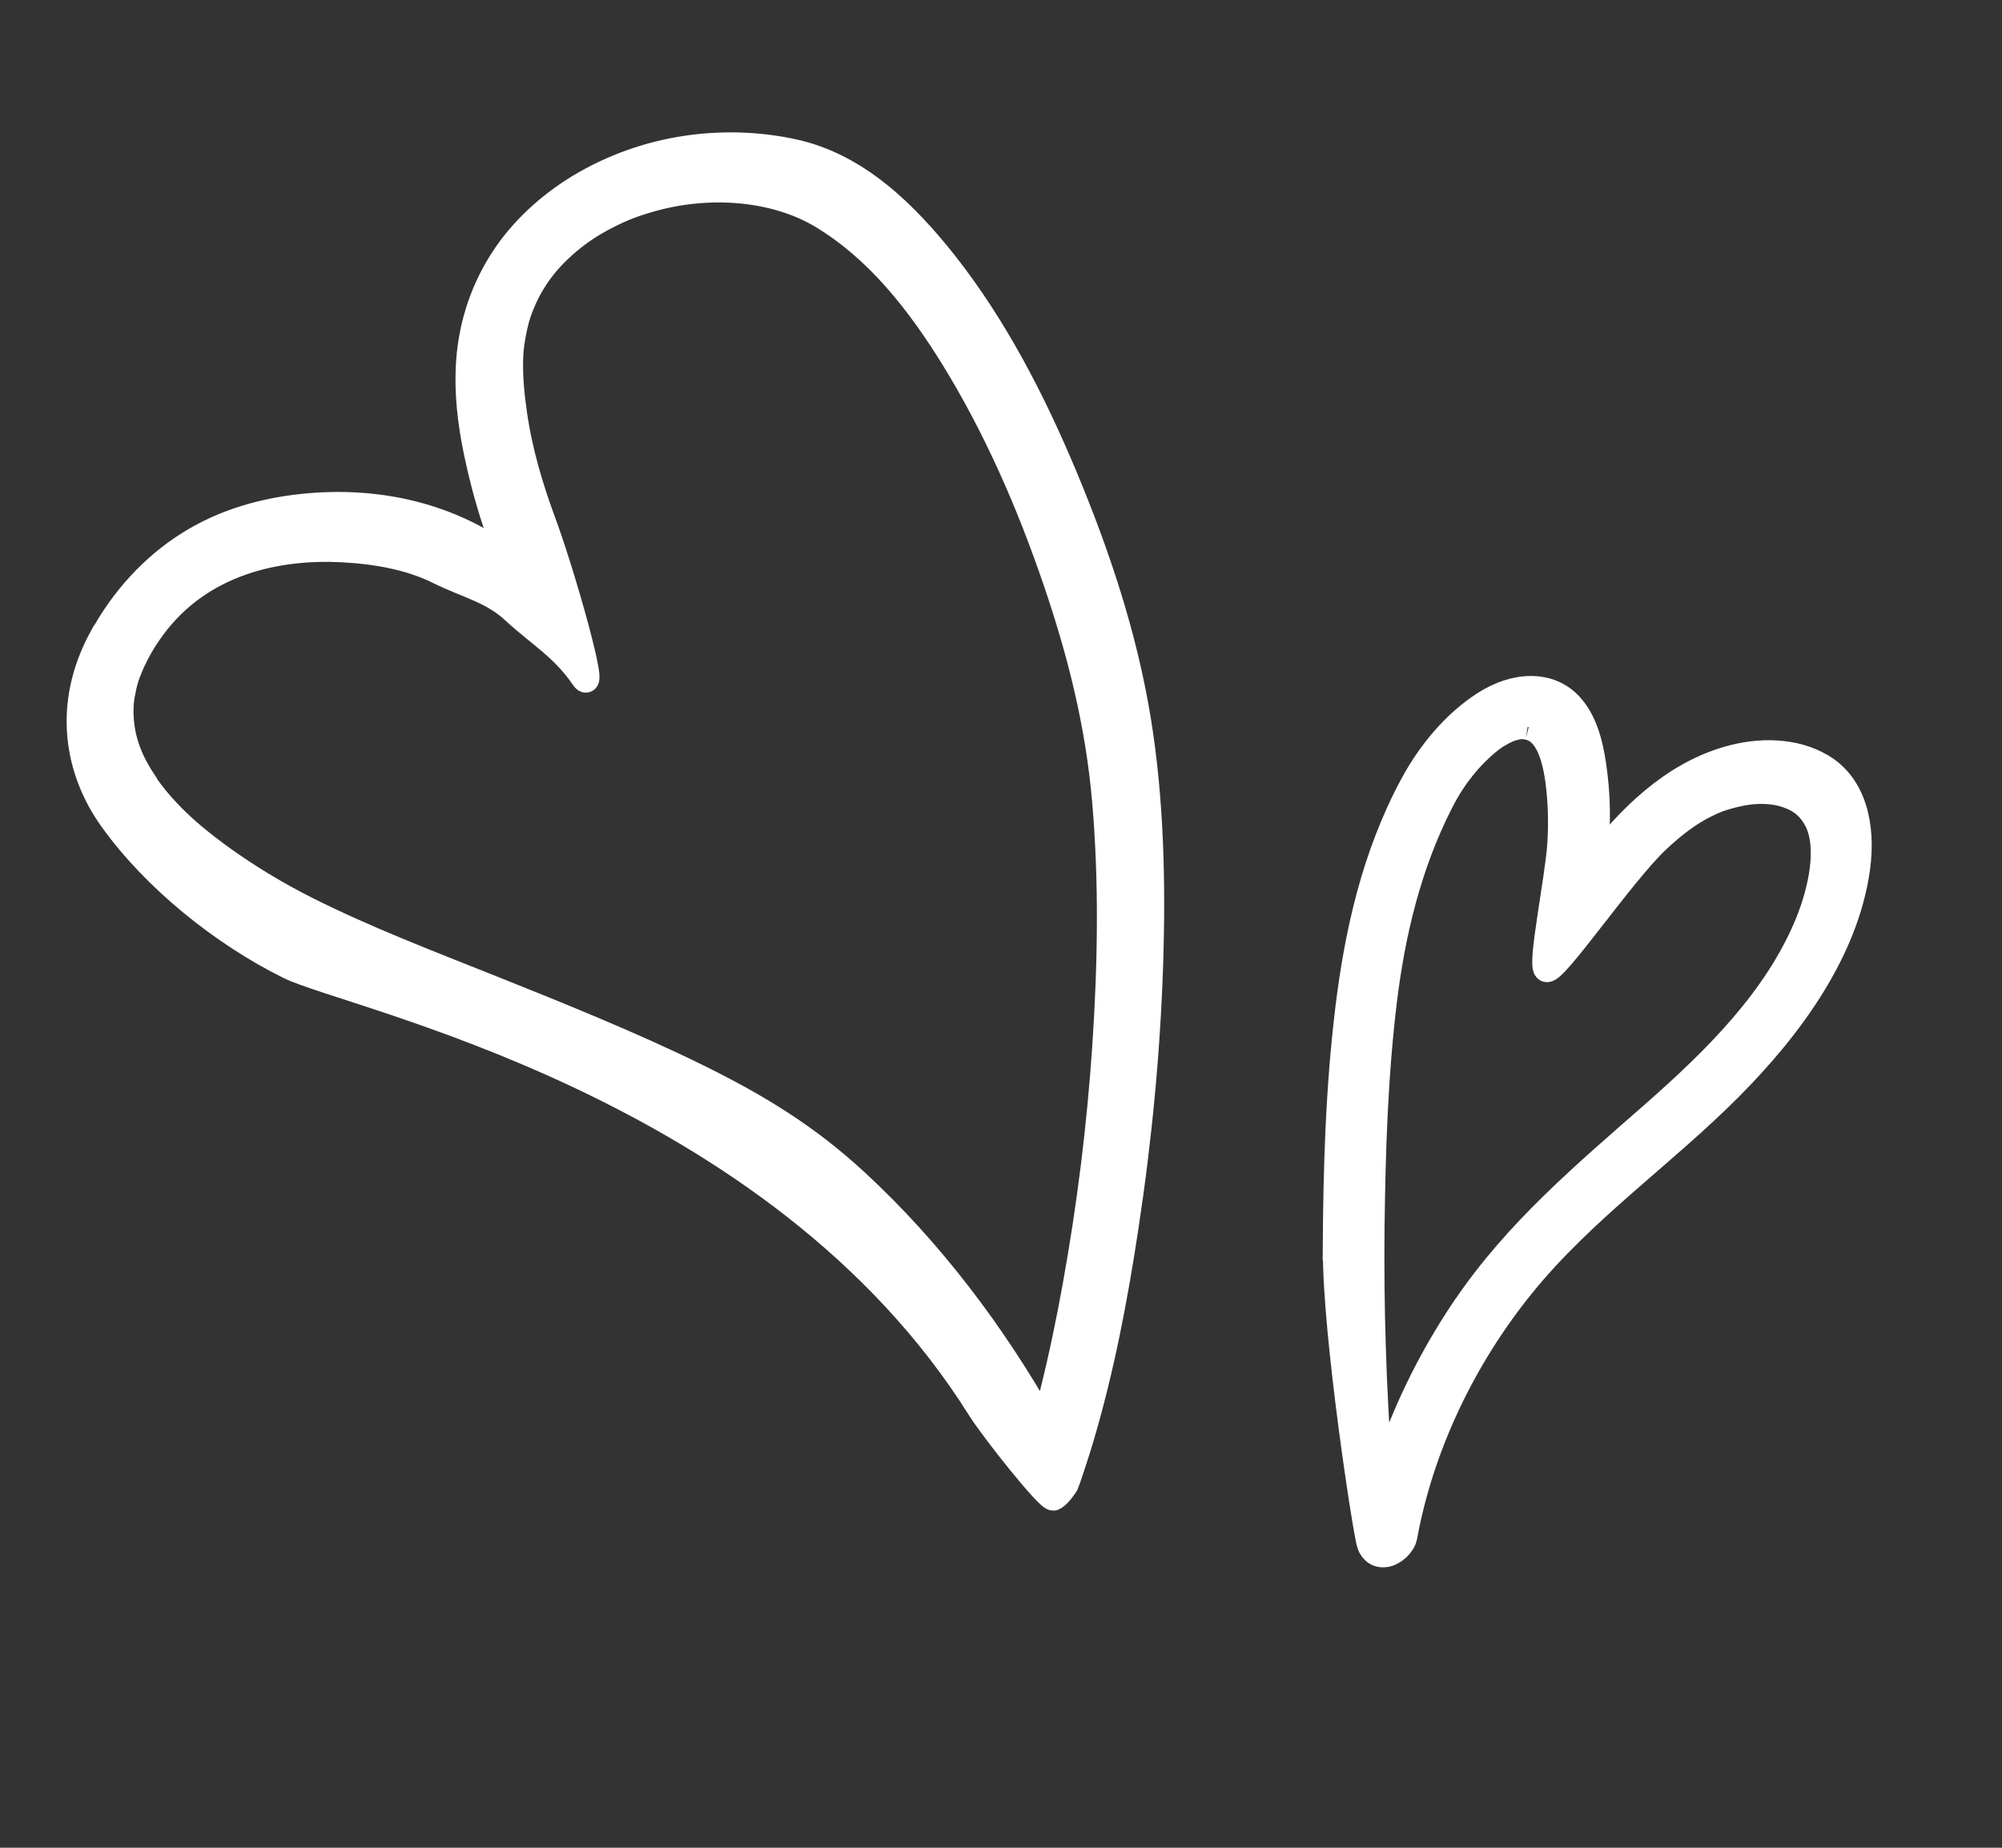
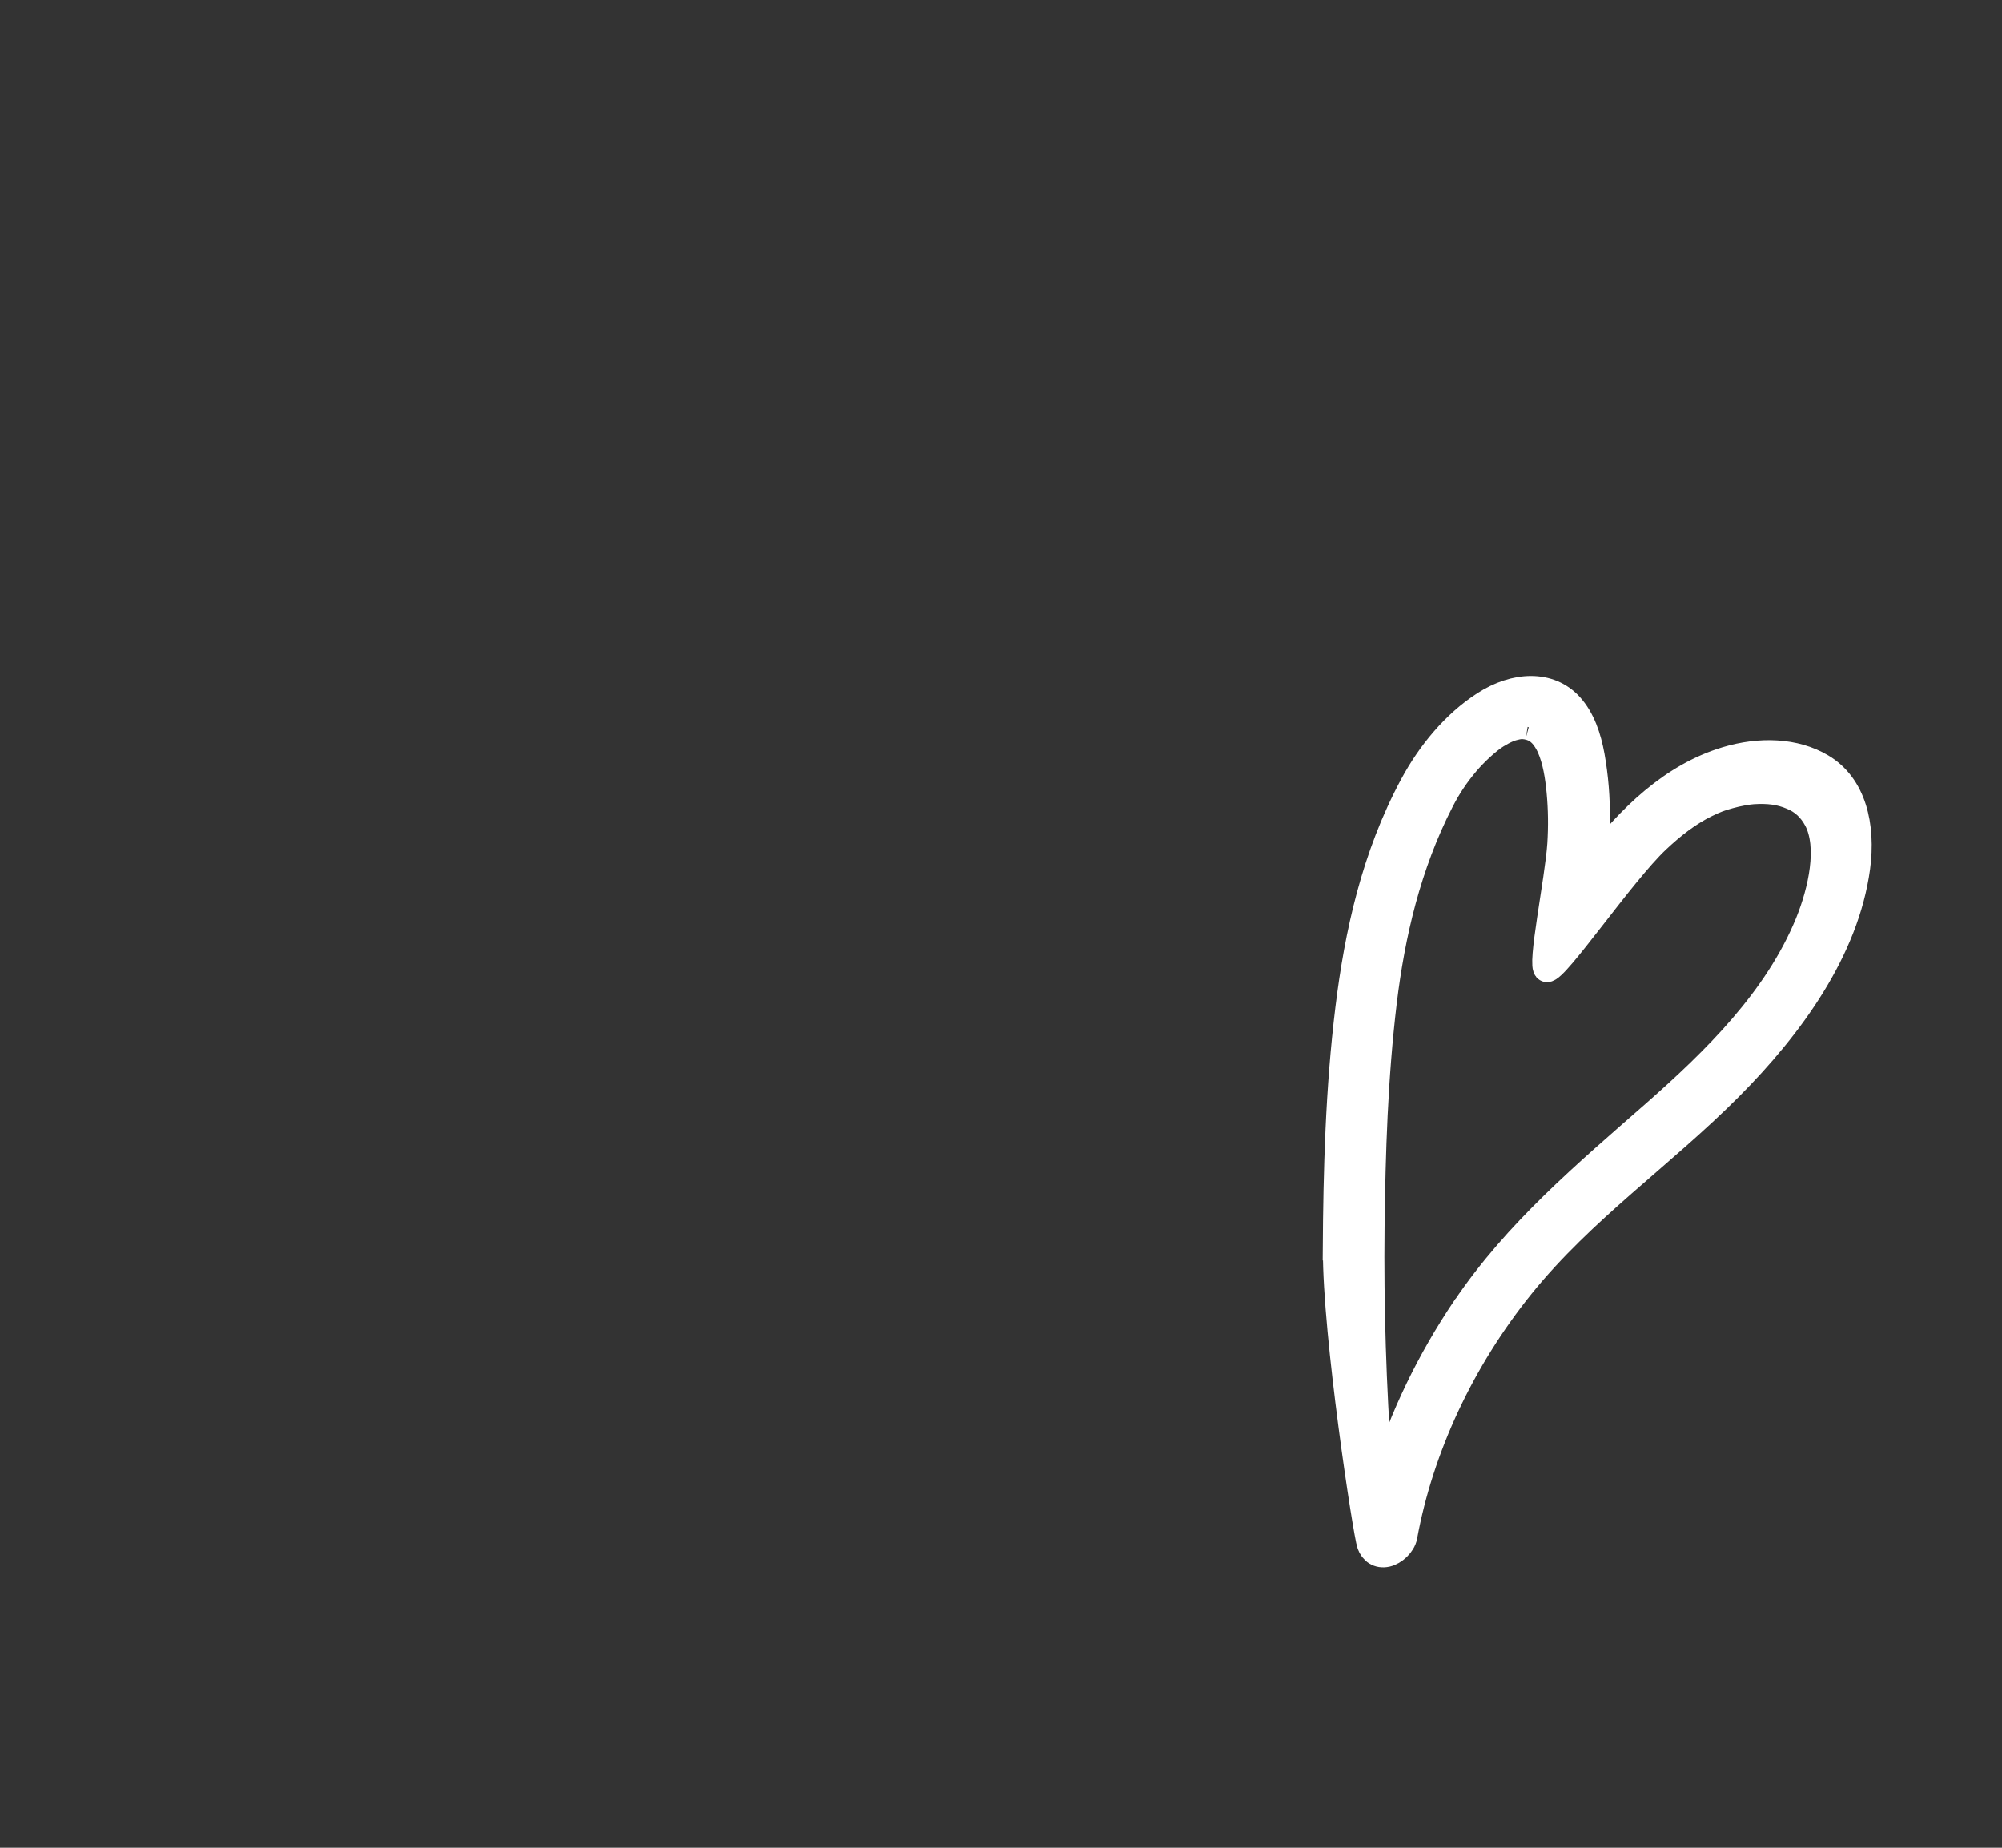
<svg xmlns="http://www.w3.org/2000/svg" width="78" height="72" viewBox="0 0 78 72" fill="none">
  <rect x="0" y="0" width="78" height="72" fill="#333333" stroke="none" />
-   <path d="M3.975 24.853C4.789 23.355 5.949 22.076 7.363 21.19C8.767 20.308 10.303 19.902 11.77 19.745C14.751 19.428 17.524 20.118 19.7 21.711C19.746 21.745 19.787 21.782 19.827 21.814C19.445 20.837 19.105 19.83 18.84 18.787C18.464 17.311 18.152 15.699 18.273 14.048C18.38 12.633 18.831 11.213 19.713 9.925C20.517 8.757 21.634 7.81 22.807 7.142C25.46 5.63 28.431 5.375 30.926 5.922C33.427 6.47 35.316 8.373 36.825 10.282C38.764 12.747 40.256 15.635 41.505 18.63C42.739 21.599 43.803 24.744 44.347 28.085C44.838 31.117 44.921 34.312 44.819 37.523C44.711 40.907 44.385 44.348 43.862 47.791C43.444 50.562 42.915 53.37 42.086 56.139C41.944 56.613 41.574 57.741 41.531 57.829C41.531 57.829 41.282 58.224 41.09 58.337C41.077 58.345 41.063 58.353 41.05 58.361C40.874 58.459 38.681 55.686 38.195 54.912C30.231 42.188 13.657 38.843 11.257 37.655C8.709 36.393 6.042 34.272 4.359 31.918C3.02 30.05 2.532 27.489 3.964 24.854L3.975 24.853ZM5.577 30.445C6.345 31.603 7.381 32.513 8.475 33.317C9.566 34.116 10.733 34.823 11.951 35.437C14.223 36.579 16.662 37.511 19.055 38.466C21.687 39.516 24.647 40.711 27.172 41.956C29.529 43.118 31.451 44.289 33.369 46.066C36.247 48.728 38.697 51.961 40.685 55.489C40.8 55.073 40.92 54.654 41.023 54.235C41.365 52.861 41.648 51.492 41.897 50.119C42.463 46.99 42.849 43.862 43.056 40.768C43.273 37.558 43.318 34.368 43.056 31.277C42.797 28.21 42.077 25.395 41.135 22.634C40.09 19.57 38.799 16.636 37.163 13.975C35.809 11.781 34.195 9.71 32.005 8.398C30.208 7.326 27.628 7.088 25.271 7.781C24.65 7.96 24.203 8.136 23.64 8.425C23.068 8.719 22.613 9.018 22.168 9.389C21.247 10.159 20.618 11.009 20.21 12.15C20.058 12.584 19.908 13.355 19.887 13.847C19.853 14.621 19.928 15.378 20.033 16.113C20.248 17.614 20.676 19.042 21.181 20.397C21.924 22.409 23.275 27.197 22.732 26.402C21.938 25.235 21.023 24.729 20.02 23.803C19.165 23.008 18.175 22.806 17.122 22.282C15.993 21.716 14.672 21.48 13.339 21.411C10.854 21.28 7.846 21.872 5.946 24.454C5.55 24.995 5.242 25.539 4.995 26.17C4.916 26.378 4.86 26.562 4.798 26.858C4.73 27.183 4.712 27.338 4.704 27.56C4.668 28.659 5.019 29.582 5.581 30.427L5.577 30.445Z" fill="white" stroke="white" stroke-miterlimit="10" />
  <path d="M52.035 48.698C52.055 45.6 52.138 42.452 52.526 39.288C52.881 36.396 53.539 33.365 55.037 30.587C55.704 29.349 56.666 28.182 57.826 27.435C59.029 26.656 60.373 26.61 61.179 27.492C61.649 28.008 61.888 28.722 62.022 29.464C62.164 30.268 62.236 31.105 62.222 31.959C62.213 32.526 62.164 33.102 62.083 33.677C63.493 31.834 65.153 30.229 67.259 29.597C68.58 29.2 69.94 29.253 70.971 29.863C72.219 30.597 72.584 32.176 72.364 33.811C71.926 37.032 69.775 39.993 67.404 42.374C64.765 45.028 61.679 47.141 59.297 50.084C56.95 52.987 55.352 56.424 54.72 59.867C54.658 60.193 54.323 60.491 54.03 60.557C53.702 60.629 53.466 60.455 53.366 60.176C53.227 59.813 52.021 52.01 52.041 48.699L52.035 48.698ZM57.066 50.978C59.087 47.977 61.789 45.718 64.446 43.384C66.819 41.296 69.222 38.941 70.439 35.97C70.953 34.706 71.33 32.992 70.778 31.944C70.547 31.509 70.224 31.222 69.816 31.055C69.346 30.854 68.887 30.8 68.295 30.838C68.21 30.844 68.053 30.863 67.894 30.893C67.726 30.924 67.554 30.962 67.386 31.009C67.034 31.106 66.856 31.169 66.491 31.346C65.79 31.688 65.174 32.169 64.562 32.745C63.193 34.037 60.61 37.846 60.264 37.77C59.978 37.709 60.696 34.26 60.784 32.897C60.828 32.205 60.819 31.52 60.756 30.853C60.7 30.259 60.602 29.628 60.375 29.118C60.298 28.944 60.171 28.738 60.038 28.604C59.969 28.538 59.895 28.474 59.813 28.432C59.751 28.398 59.682 28.373 59.618 28.351C59.6 28.346 59.421 28.306 59.514 28.322C59.265 28.284 59.189 28.3 58.959 28.358C58.91 28.372 58.861 28.387 58.812 28.402C58.794 28.413 58.755 28.426 58.751 28.429C58.605 28.492 58.46 28.571 58.318 28.658C57.972 28.87 57.472 29.337 57.143 29.724C56.732 30.212 56.436 30.657 56.153 31.206C54.861 33.719 54.241 36.418 53.924 39.023C53.569 41.972 53.48 44.901 53.444 47.798C53.409 50.927 53.511 54.028 53.729 57.089C53.826 57.158 53.903 57.26 53.946 57.388C53.95 57.397 53.951 57.401 53.954 57.409C54.643 55.179 55.702 52.999 57.057 50.983L57.066 50.978Z" fill="white" stroke="white" stroke-miterlimit="10" />
</svg>